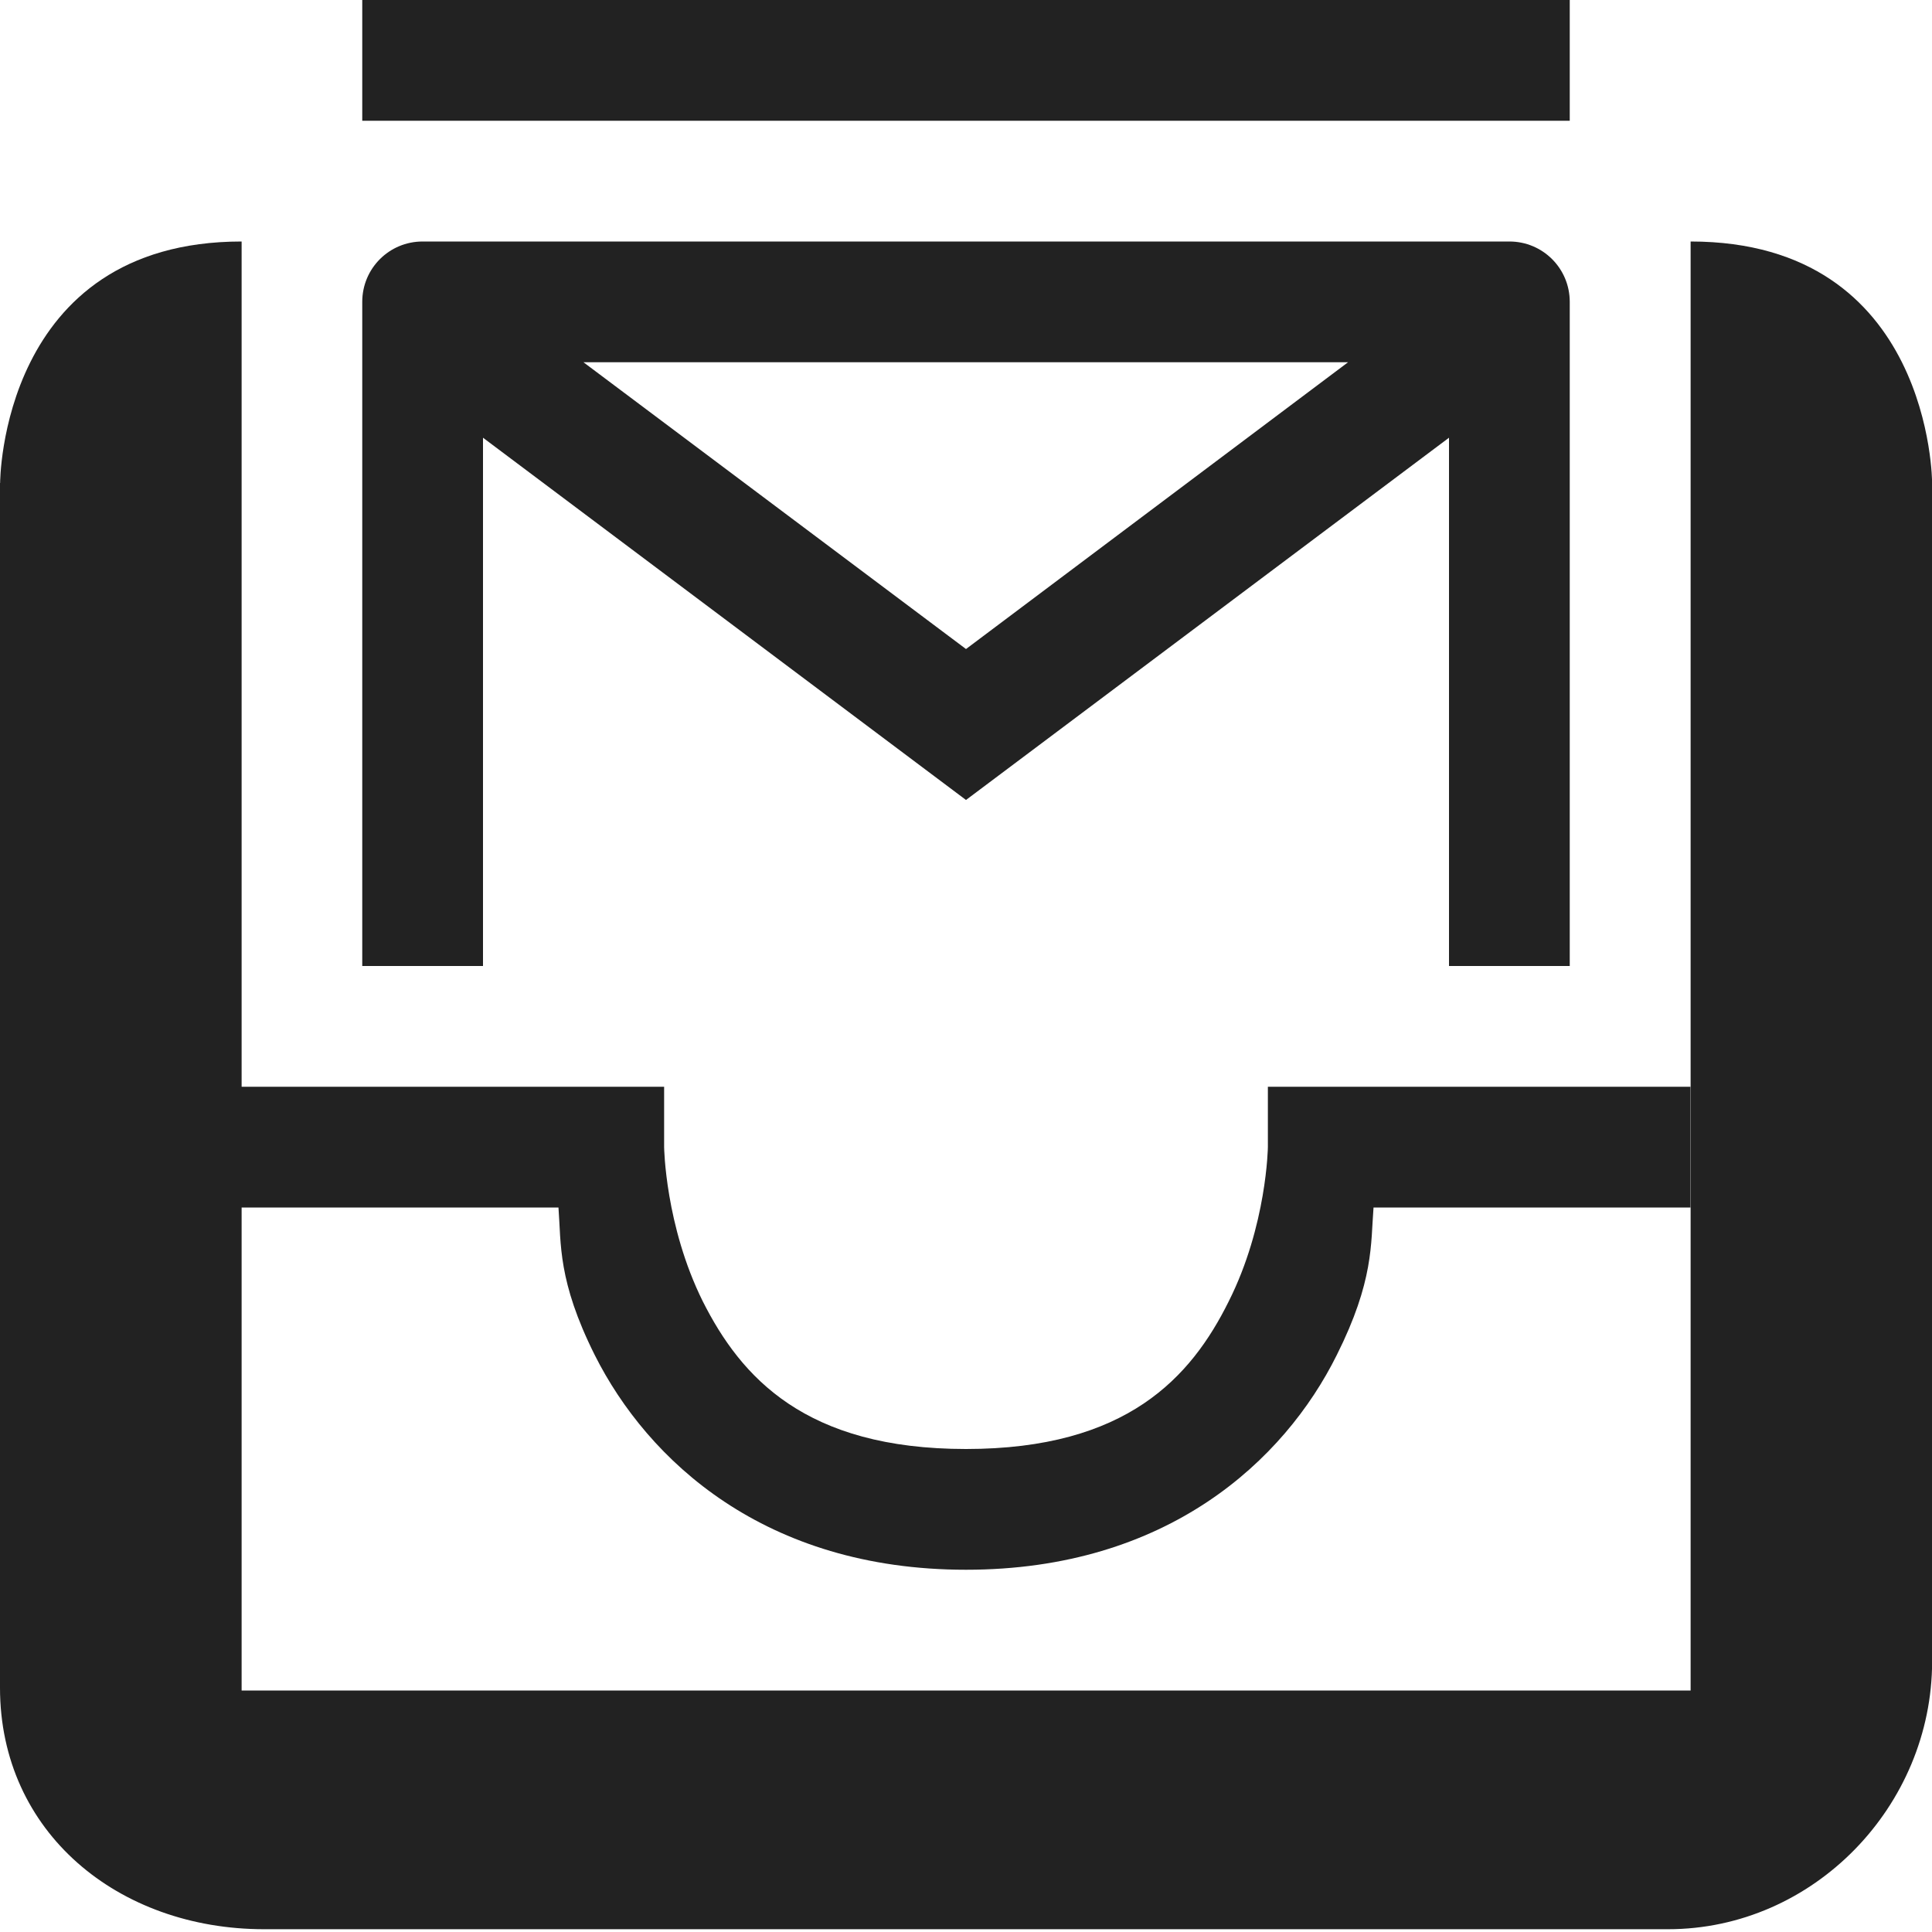
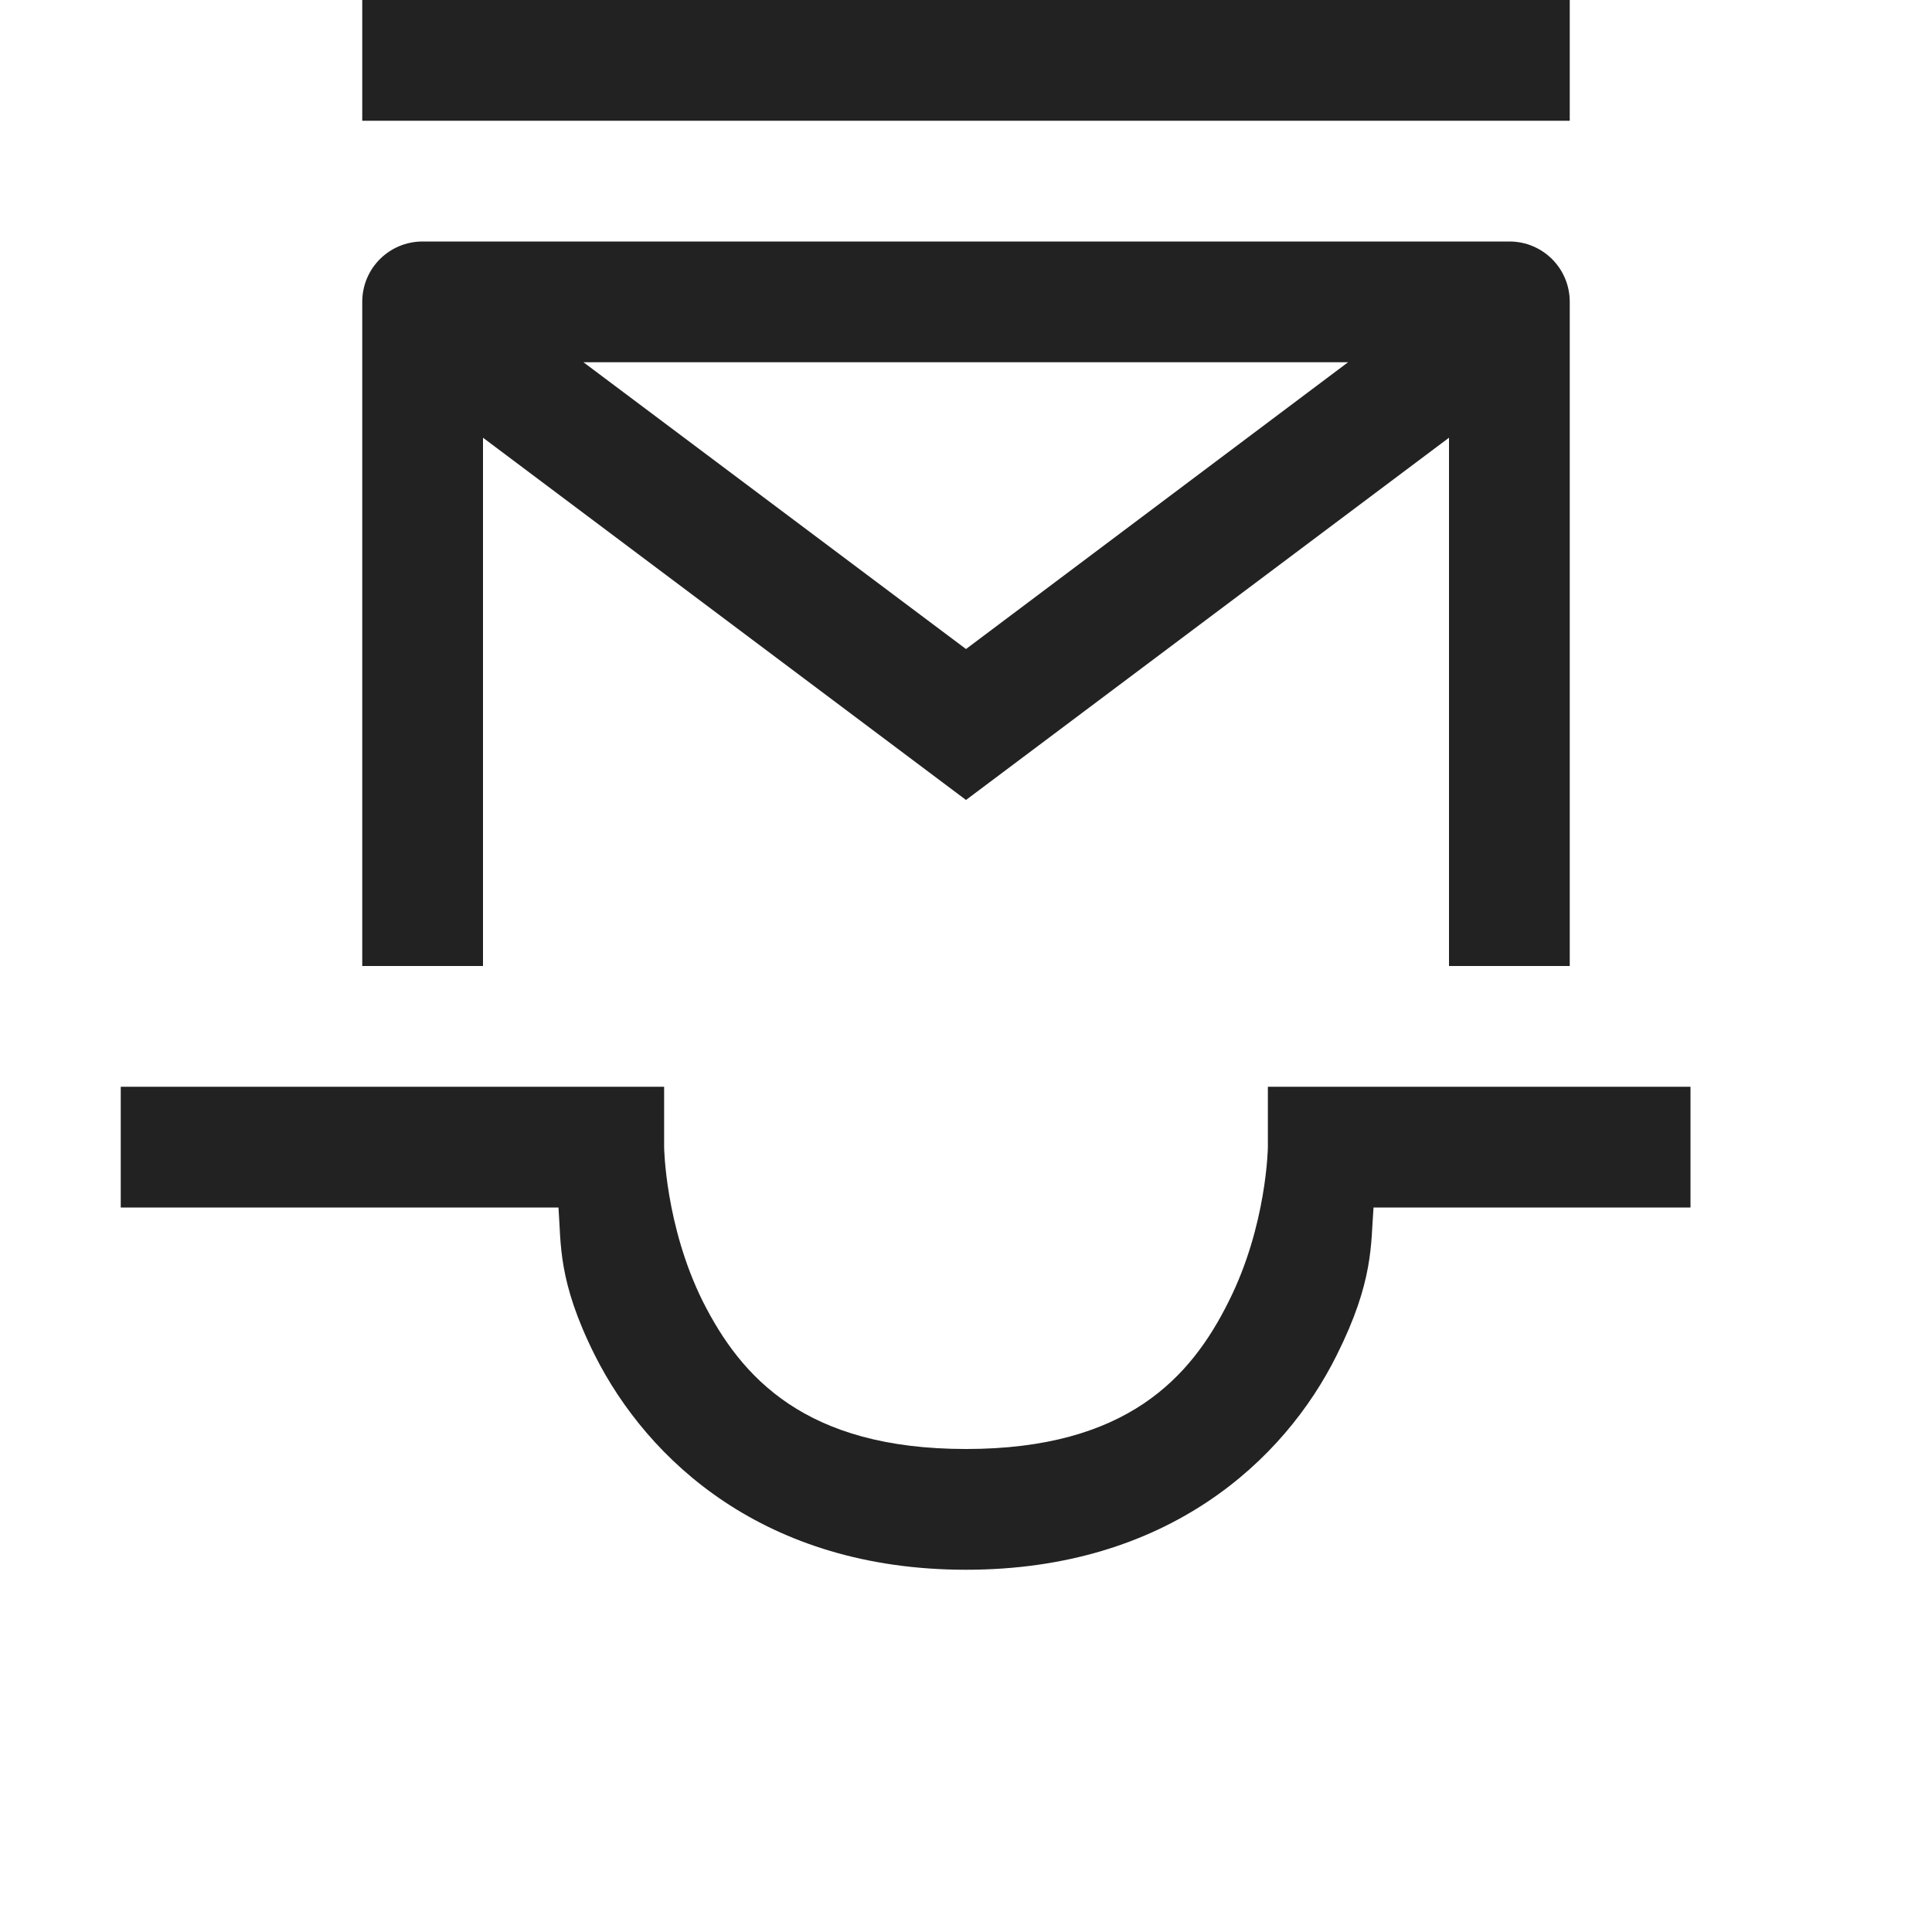
<svg xmlns="http://www.w3.org/2000/svg" height="16px" viewBox="0 0 16 16" width="16px">
  <g fill="#222222">
-     <path d="m 0 4 v 9.977 c 0 1.199 0.98 2 2.188 2 h 11.625 c 1.207 0 2.188 -1.02 2.188 -2.219 v -9.758 s 0 -2 -2 -2 v 12 h -12 v -12 c -2 0 -2 2 -2 2 z m 0 0" />
    <path d="m 1 9 v 1 h 3.625 c 0.023 0.301 -0.008 0.605 0.301 1.223 c 0.438 0.871 1.406 1.777 3.074 1.777 s 2.637 -0.906 3.07 -1.777 c 0.309 -0.617 0.281 -0.922 0.305 -1.223 h 2.625 v -1 h -3.5 v 0.5 s -0.008 0.648 -0.324 1.277 c -0.312 0.629 -0.844 1.223 -2.176 1.223 s -1.863 -0.594 -2.18 -1.223 c -0.312 -0.629 -0.32 -1.277 -0.32 -1.277 v -0.5 z m 0 0" />
    <path d="m 3 0 v 1 h 10 v -1 z m 0.5 2 c -0.277 0 -0.5 0.223 -0.5 0.5 v 5.5 h 1 v -4.375 l 4 3 l 4 -3 v 4.375 h 1 v -5.5 c 0 -0.277 -0.223 -0.5 -0.5 -0.5 z m 1.332 1 h 6.332 l -3.164 2.375 z m 0 0" />
  </g>
</svg>